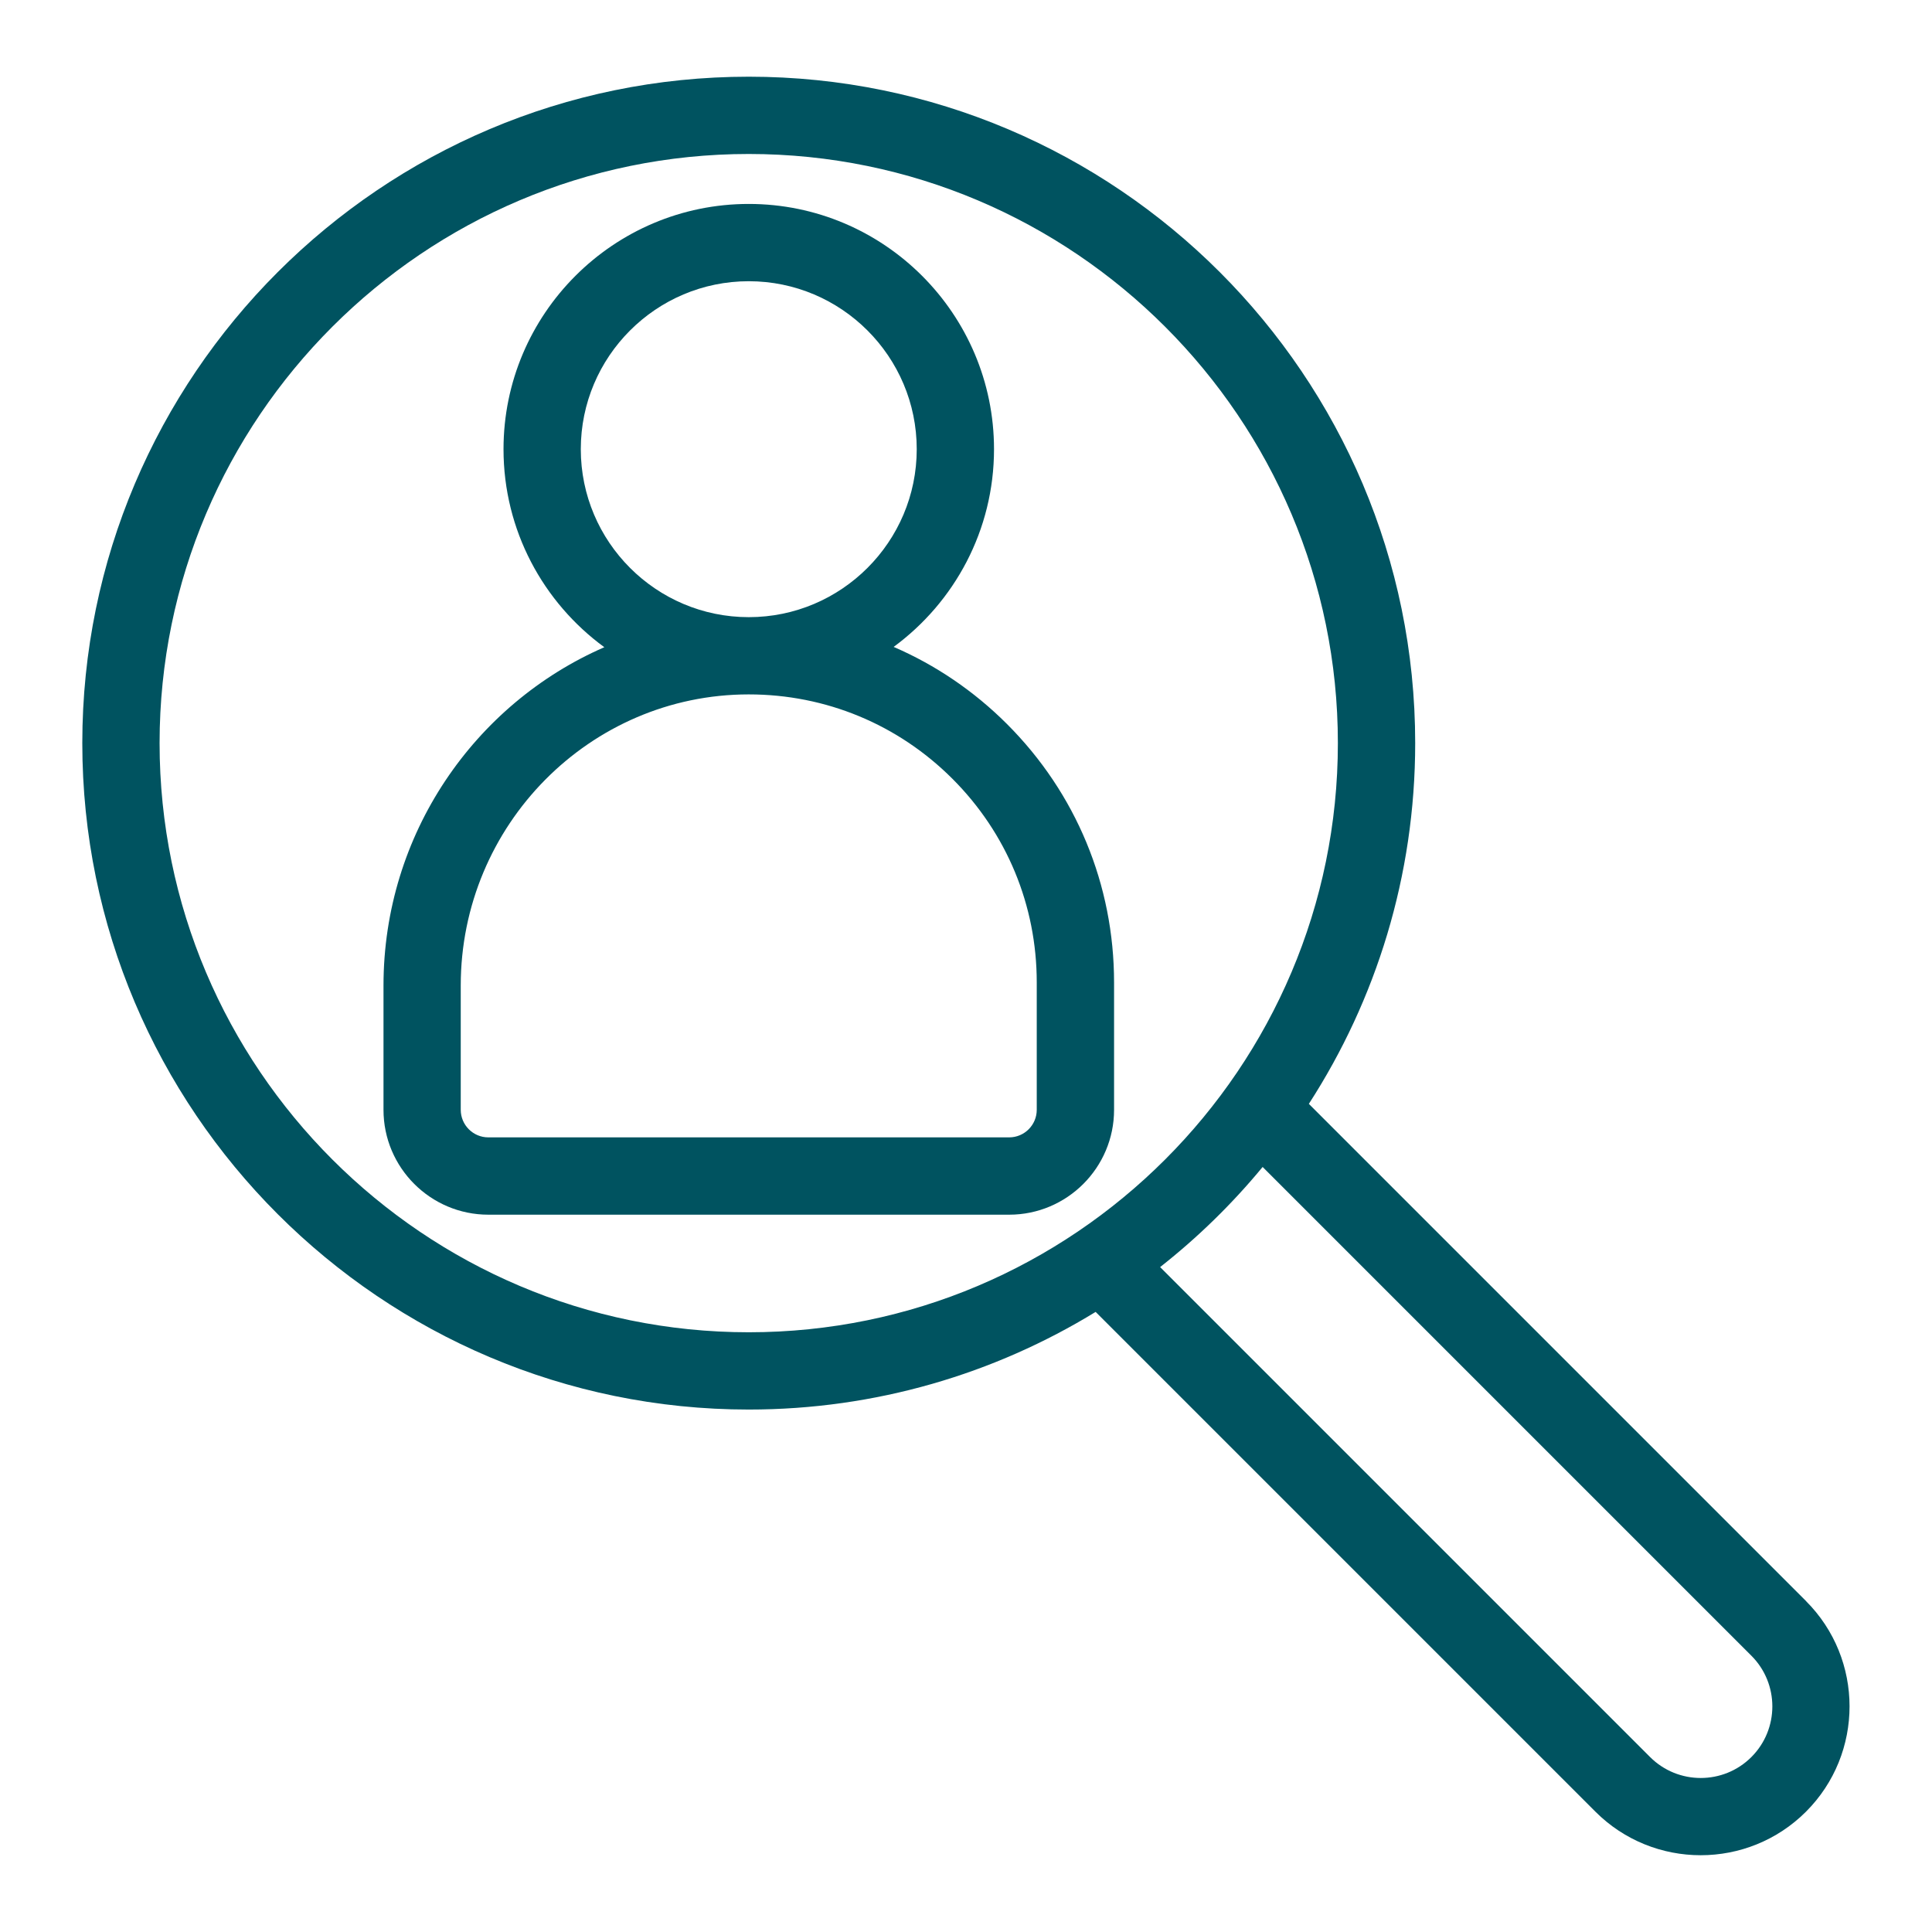
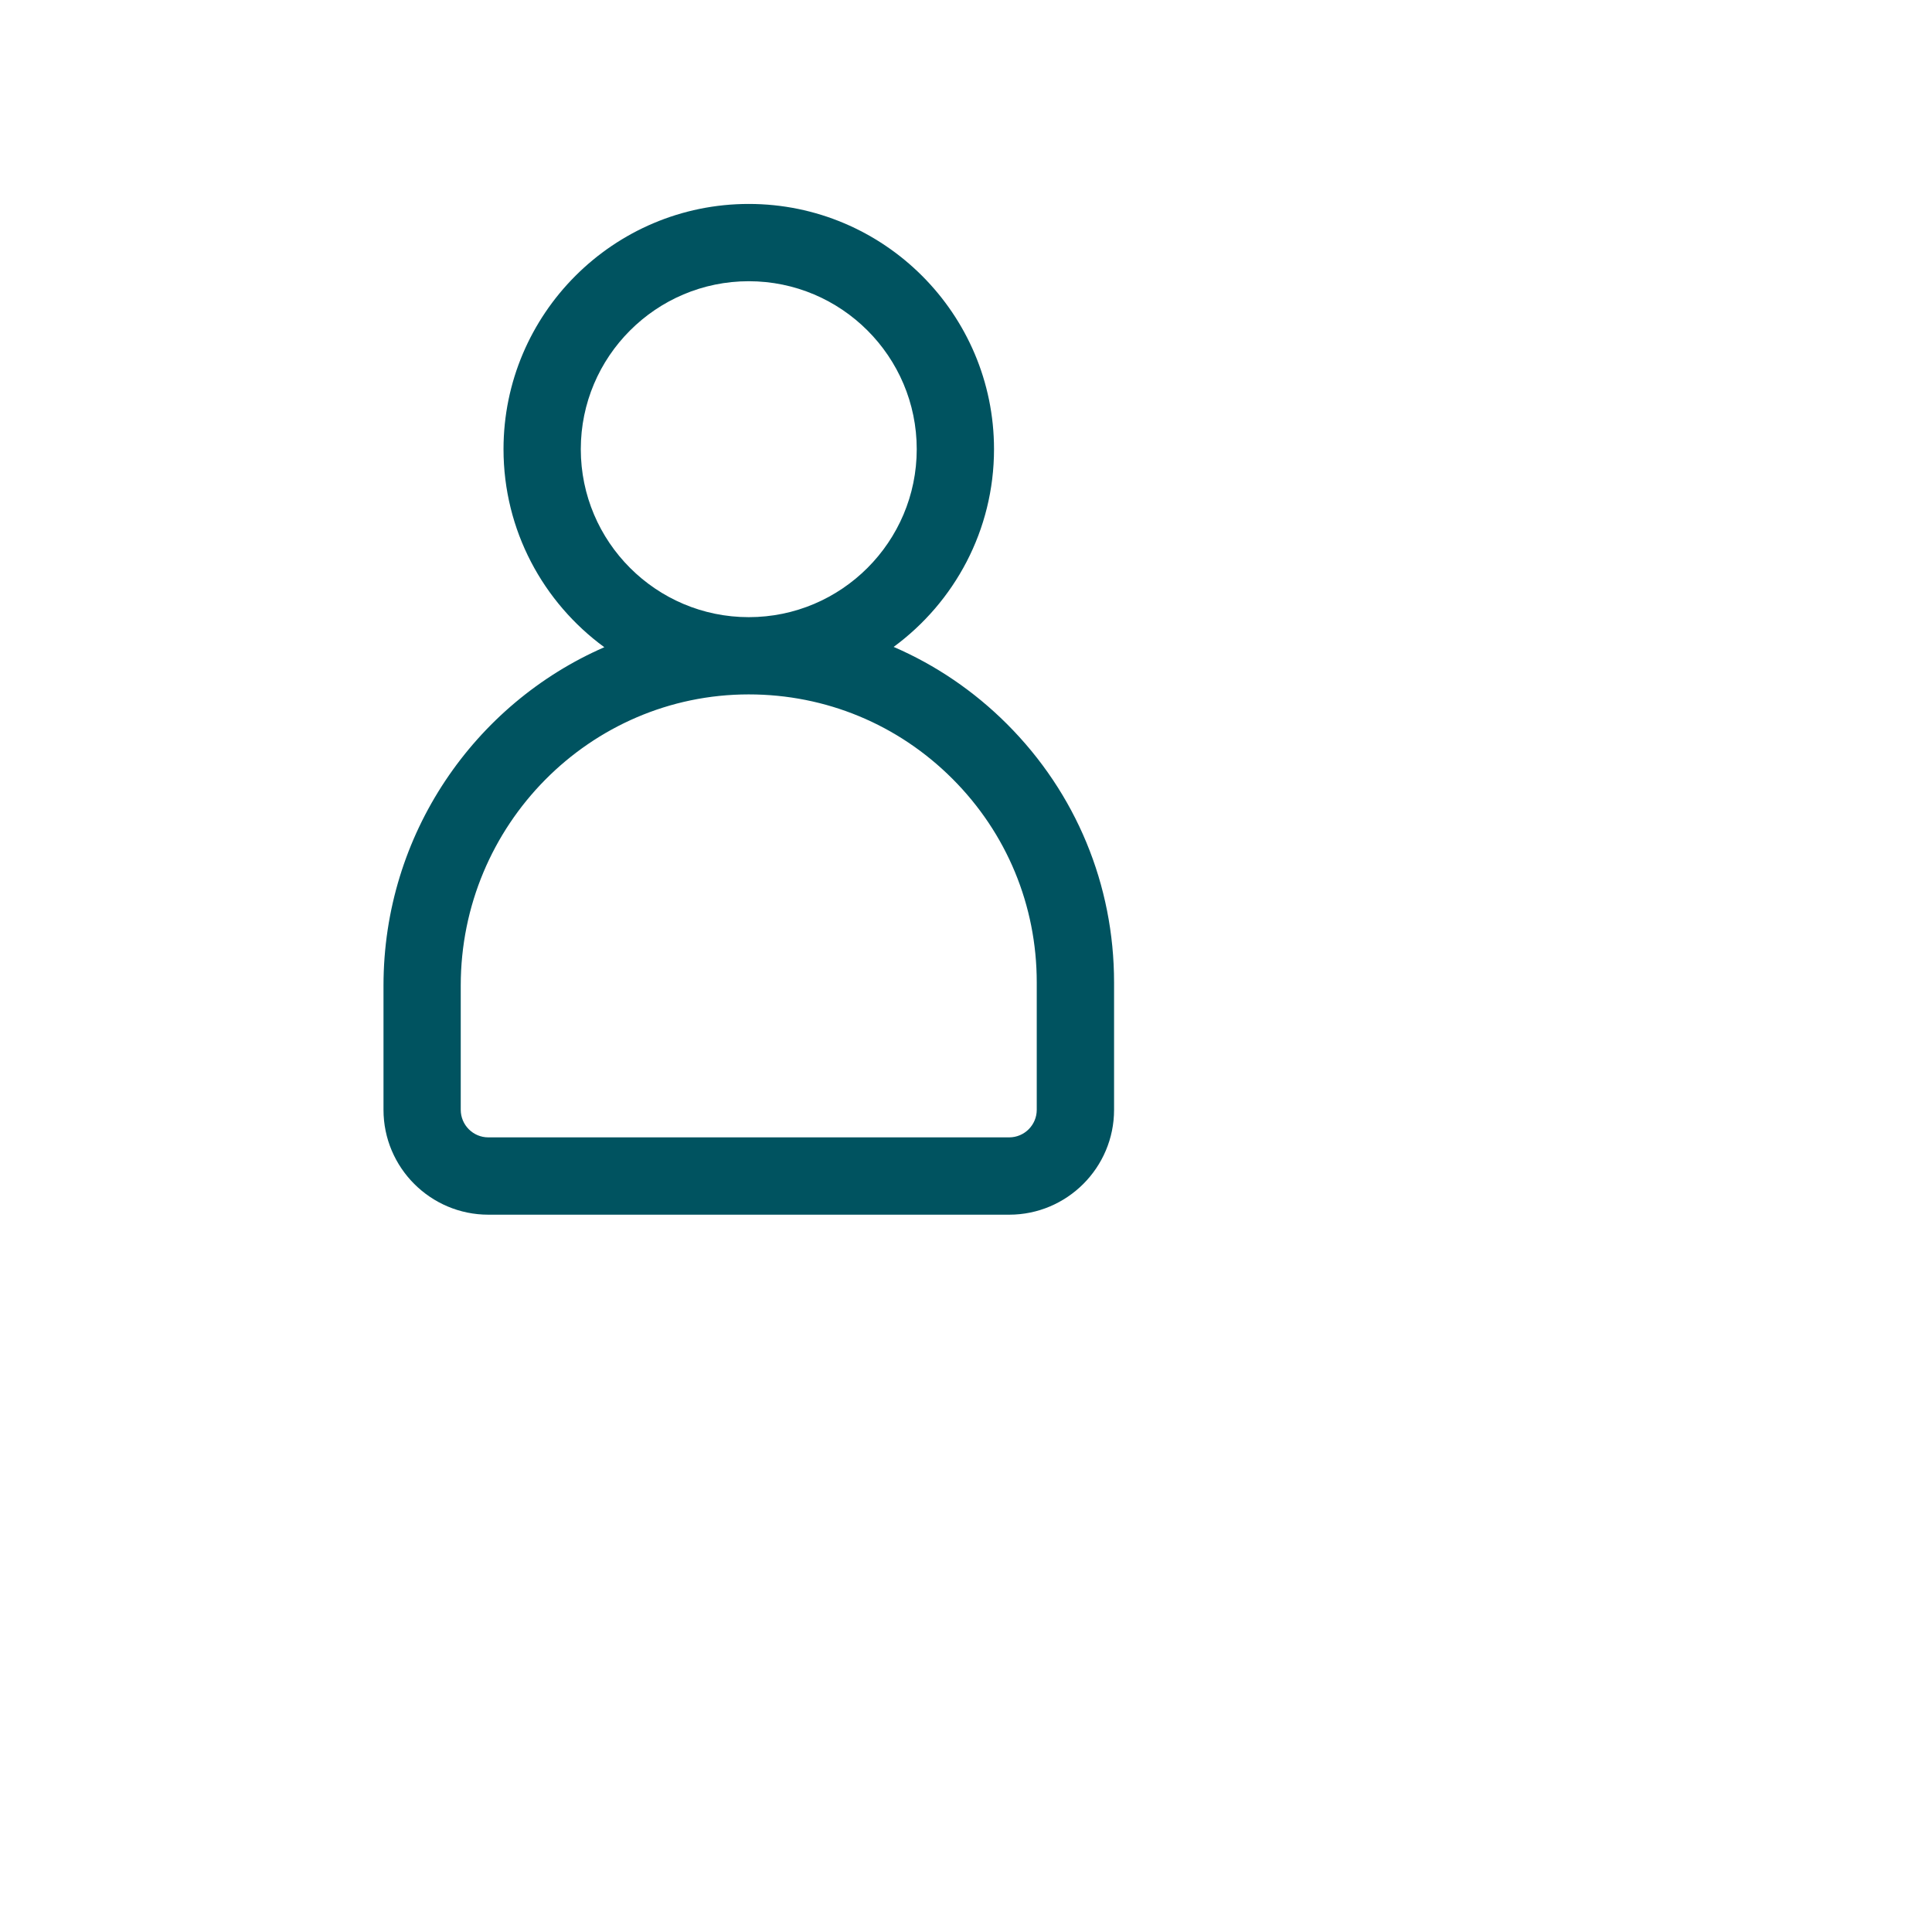
<svg xmlns="http://www.w3.org/2000/svg" id="Layer_3" data-name="Layer 3" viewBox="0 0 500 500">
  <defs>
    <style>      .cls-1 {        fill: #005360;      }    </style>
  </defs>
  <path class="cls-1" d="M231.27,167.42c15.74-11.56,25.98-30.19,25.98-51.17,0-35-28.47-63.47-63.47-63.47s-63.47,28.47-63.47,63.47c0,21.03,10.29,39.69,26.09,51.25-33.59,14.64-57.15,48.38-57.15,87.56v32.16c0,14.96,12.17,27.14,27.14,27.14h134.79c14.96,0,27.14-12.17,27.14-27.14v-32.97c0-25.26-9.84-49-27.7-66.86-8.58-8.58-18.53-15.3-29.34-19.97ZM193.78,72.78c23.97,0,43.47,19.5,43.47,43.47s-19.5,43.47-43.47,43.47-43.47-19.5-43.47-43.47,19.5-43.47,43.47-43.47ZM268.31,287.21c0,3.94-3.2,7.14-7.14,7.14H126.38c-3.94,0-7.14-3.2-7.14-7.14v-32.16c0-41.52,33.42-75.32,74.5-75.34h.04c19.9,0,38.61,7.75,52.69,21.82,14.09,14.08,21.84,32.8,21.84,52.71v32.97Z" />
-   <path class="cls-1" d="M467.41,414.36l-128.68-128.68c17.4-26.93,27.52-58.99,27.52-93.36,0-95.1-77.37-172.47-172.47-172.47S21.3,97.22,21.3,192.32s77.37,172.47,172.47,172.47c32.87,0,63.61-9.25,89.78-25.27l129.34,129.34c7.51,7.51,17.38,11.27,27.25,11.27s19.74-3.76,27.25-11.27c15.03-15.03,15.03-39.48,0-54.5ZM41.3,192.32c0-84.07,68.4-152.47,152.47-152.47s152.47,68.4,152.47,152.47-68.4,152.47-152.47,152.47S41.3,276.39,41.3,192.32ZM453.26,454.72c-7.23,7.23-18.99,7.23-26.22,0l-126.8-126.8c9.74-7.66,18.64-16.35,26.53-25.91l126.49,126.49c7.23,7.23,7.23,18.99,0,26.22Z" />
</svg>